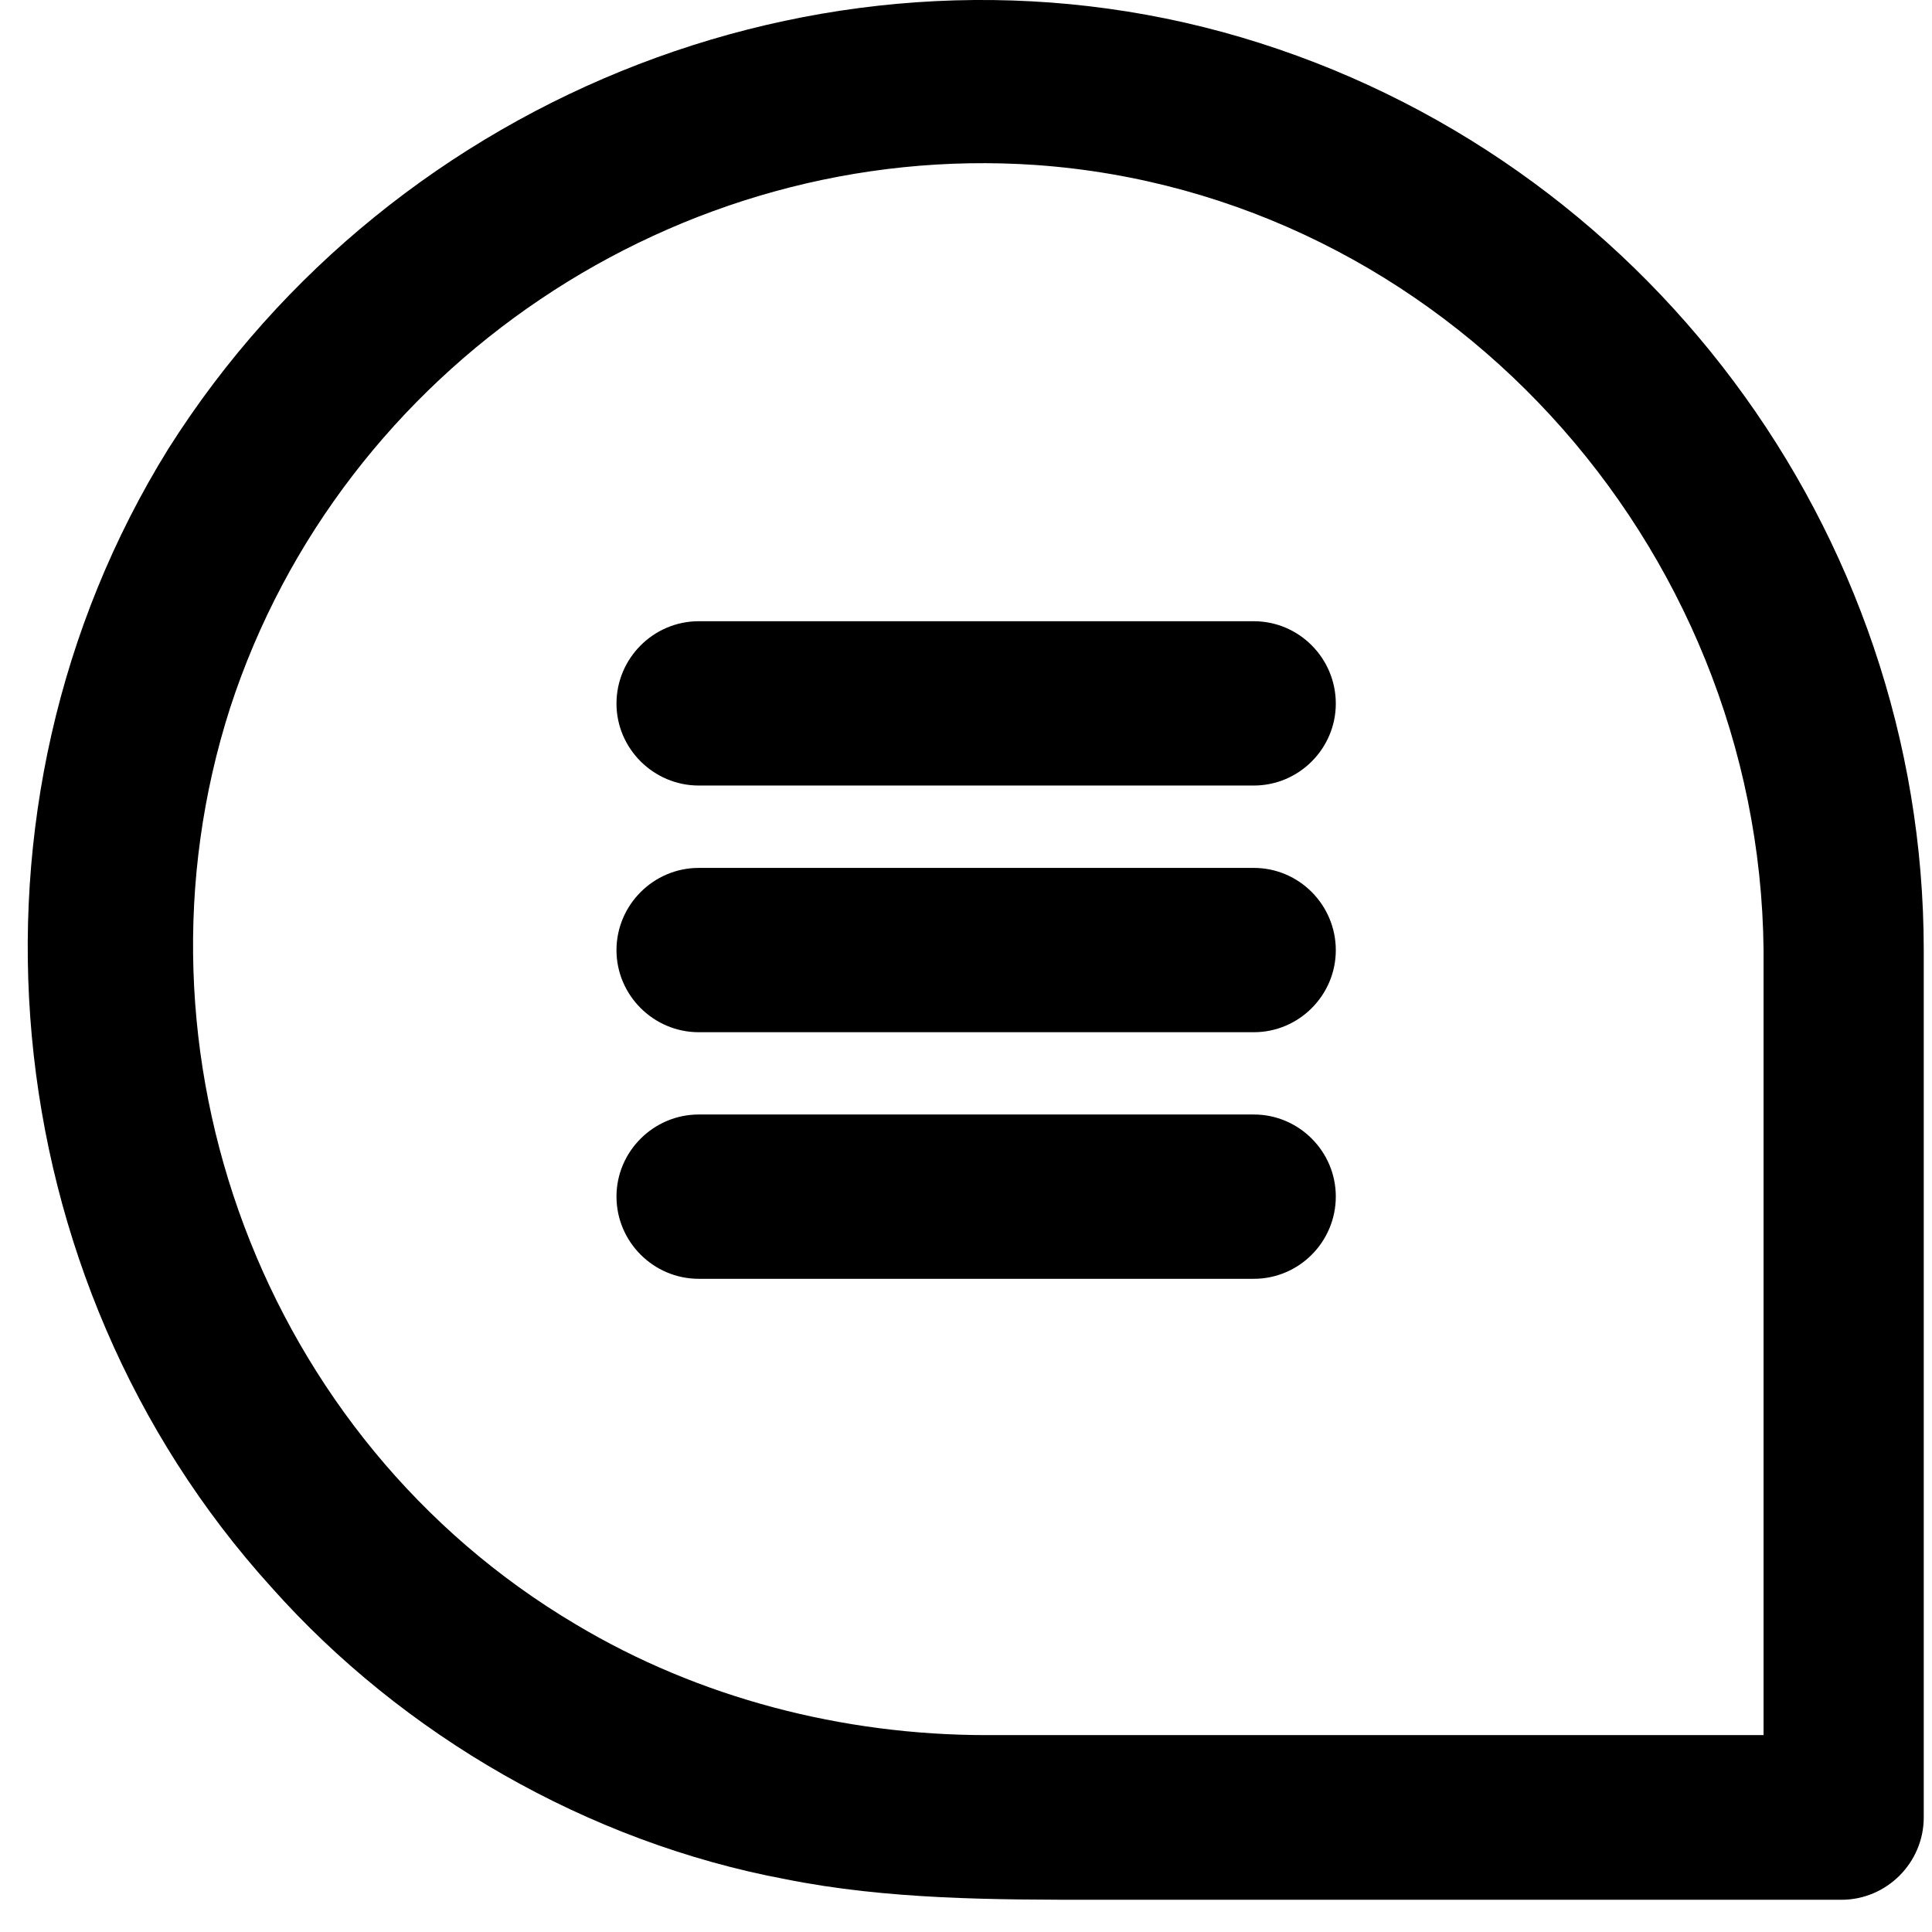
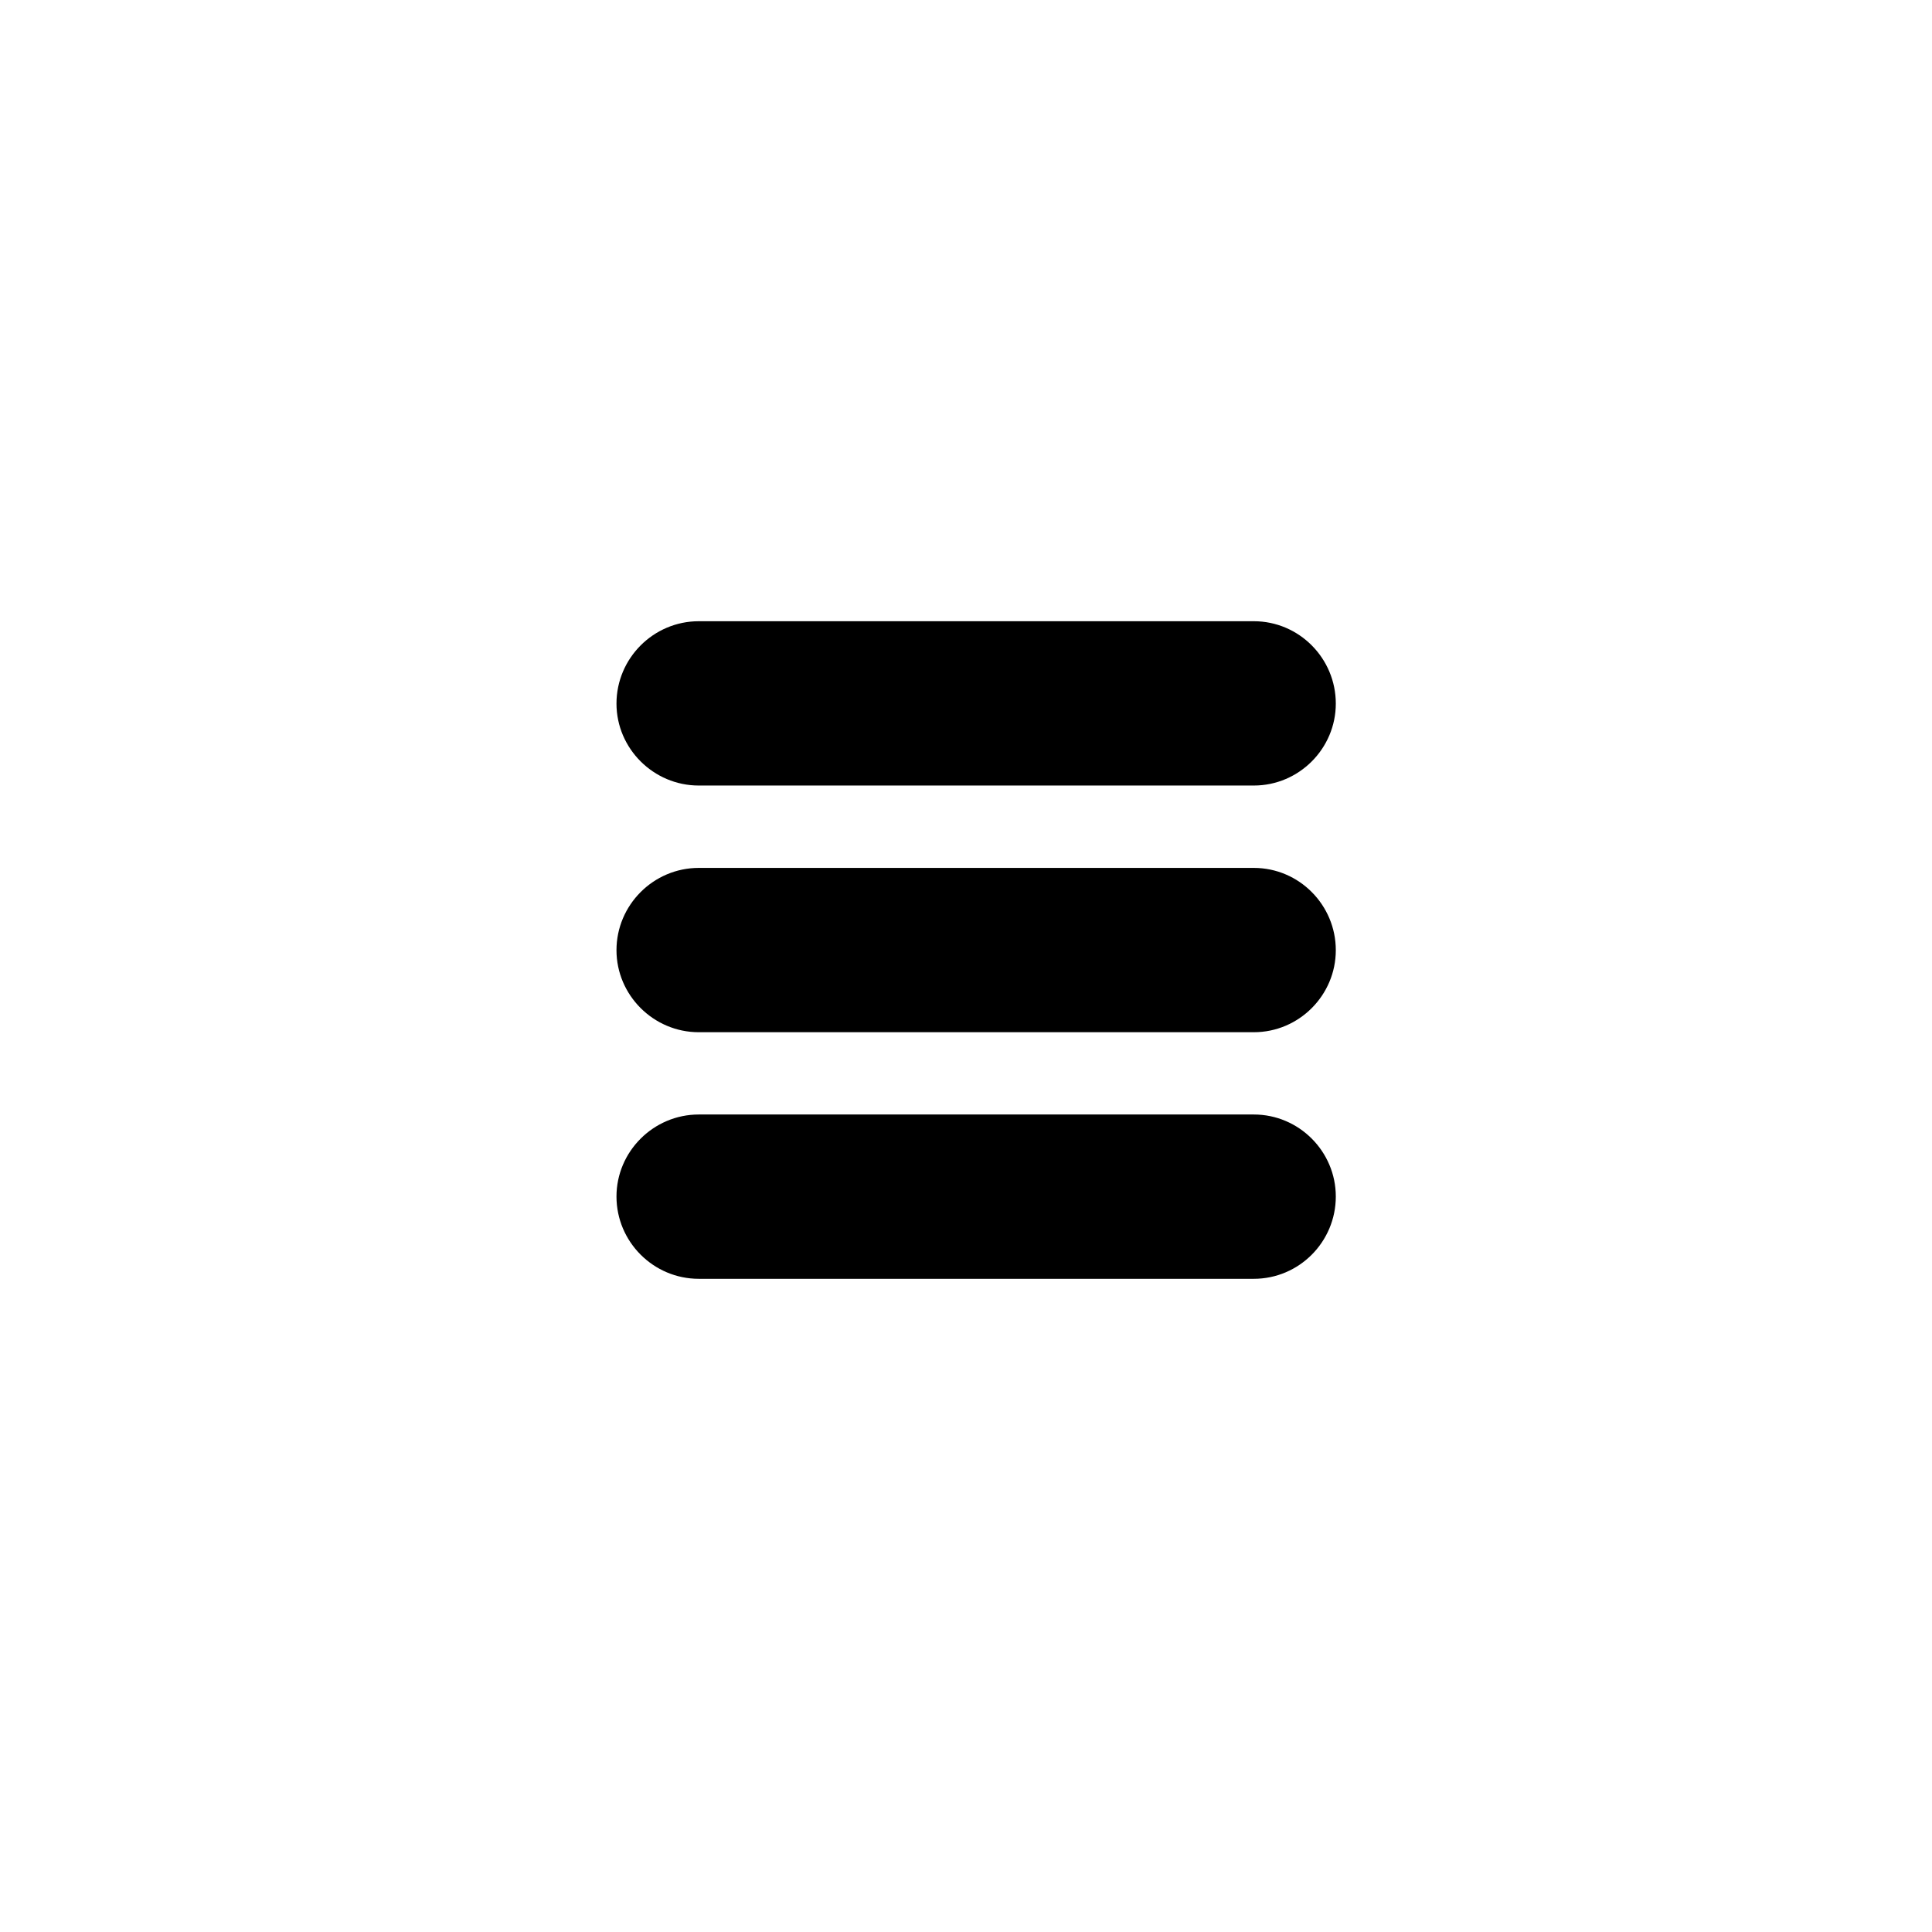
<svg xmlns="http://www.w3.org/2000/svg" width="22px" height="22px" viewBox="0 0 22 22" version="1.1">
  <g id="surface1">
-     <path style=" stroke:none;fill-rule:nonzero;fill:rgb(0%,0%,0%);fill-opacity:1;" d="M 14.137 0.426 C 9.551 -0.93 4.492 1.035 1.918 5.109 C -0.609 9.18 -0.094 14.562 3.09 18.074 C 4.586 19.758 6.695 20.977 8.941 21.398 C 10.109 21.633 11.328 21.633 12.496 21.633 L 20.969 21.633 C 21.484 21.633 21.906 21.211 21.906 20.695 L 21.906 10.82 C 21.906 6.043 18.723 1.785 14.137 0.426 Z M 20.082 19.758 L 11.234 19.758 C 9.598 19.758 7.957 19.336 6.555 18.496 C 2.996 16.387 1.359 11.988 2.621 8.059 C 3.887 4.172 7.723 1.598 11.797 1.879 C 16.43 2.207 20.035 6.184 20.082 10.82 Z M 20.082 19.758 " />
    <path style=" stroke:none;fill-rule:nonzero;fill:rgb(0%,0%,0%);fill-opacity:1;" d="M 14.277 9.883 L 7.957 9.883 C 7.441 9.883 7.02 10.305 7.02 10.82 C 7.02 11.332 7.441 11.754 7.957 11.754 L 14.277 11.754 C 14.793 11.754 15.211 11.332 15.211 10.82 C 15.211 10.305 14.793 9.883 14.277 9.883 Z M 14.277 7.074 L 7.957 7.074 C 7.441 7.074 7.02 7.496 7.02 8.012 C 7.02 8.523 7.441 8.945 7.957 8.945 L 14.277 8.945 C 14.793 8.945 15.211 8.523 15.211 8.012 C 15.211 7.496 14.793 7.074 14.277 7.074 Z M 14.277 12.691 L 7.957 12.691 C 7.441 12.691 7.02 13.113 7.02 13.625 C 7.02 14.141 7.441 14.562 7.957 14.562 L 14.277 14.562 C 14.793 14.562 15.211 14.141 15.211 13.625 C 15.211 13.113 14.793 12.691 14.277 12.691 Z M 14.277 12.691 " />
  </g>
</svg>